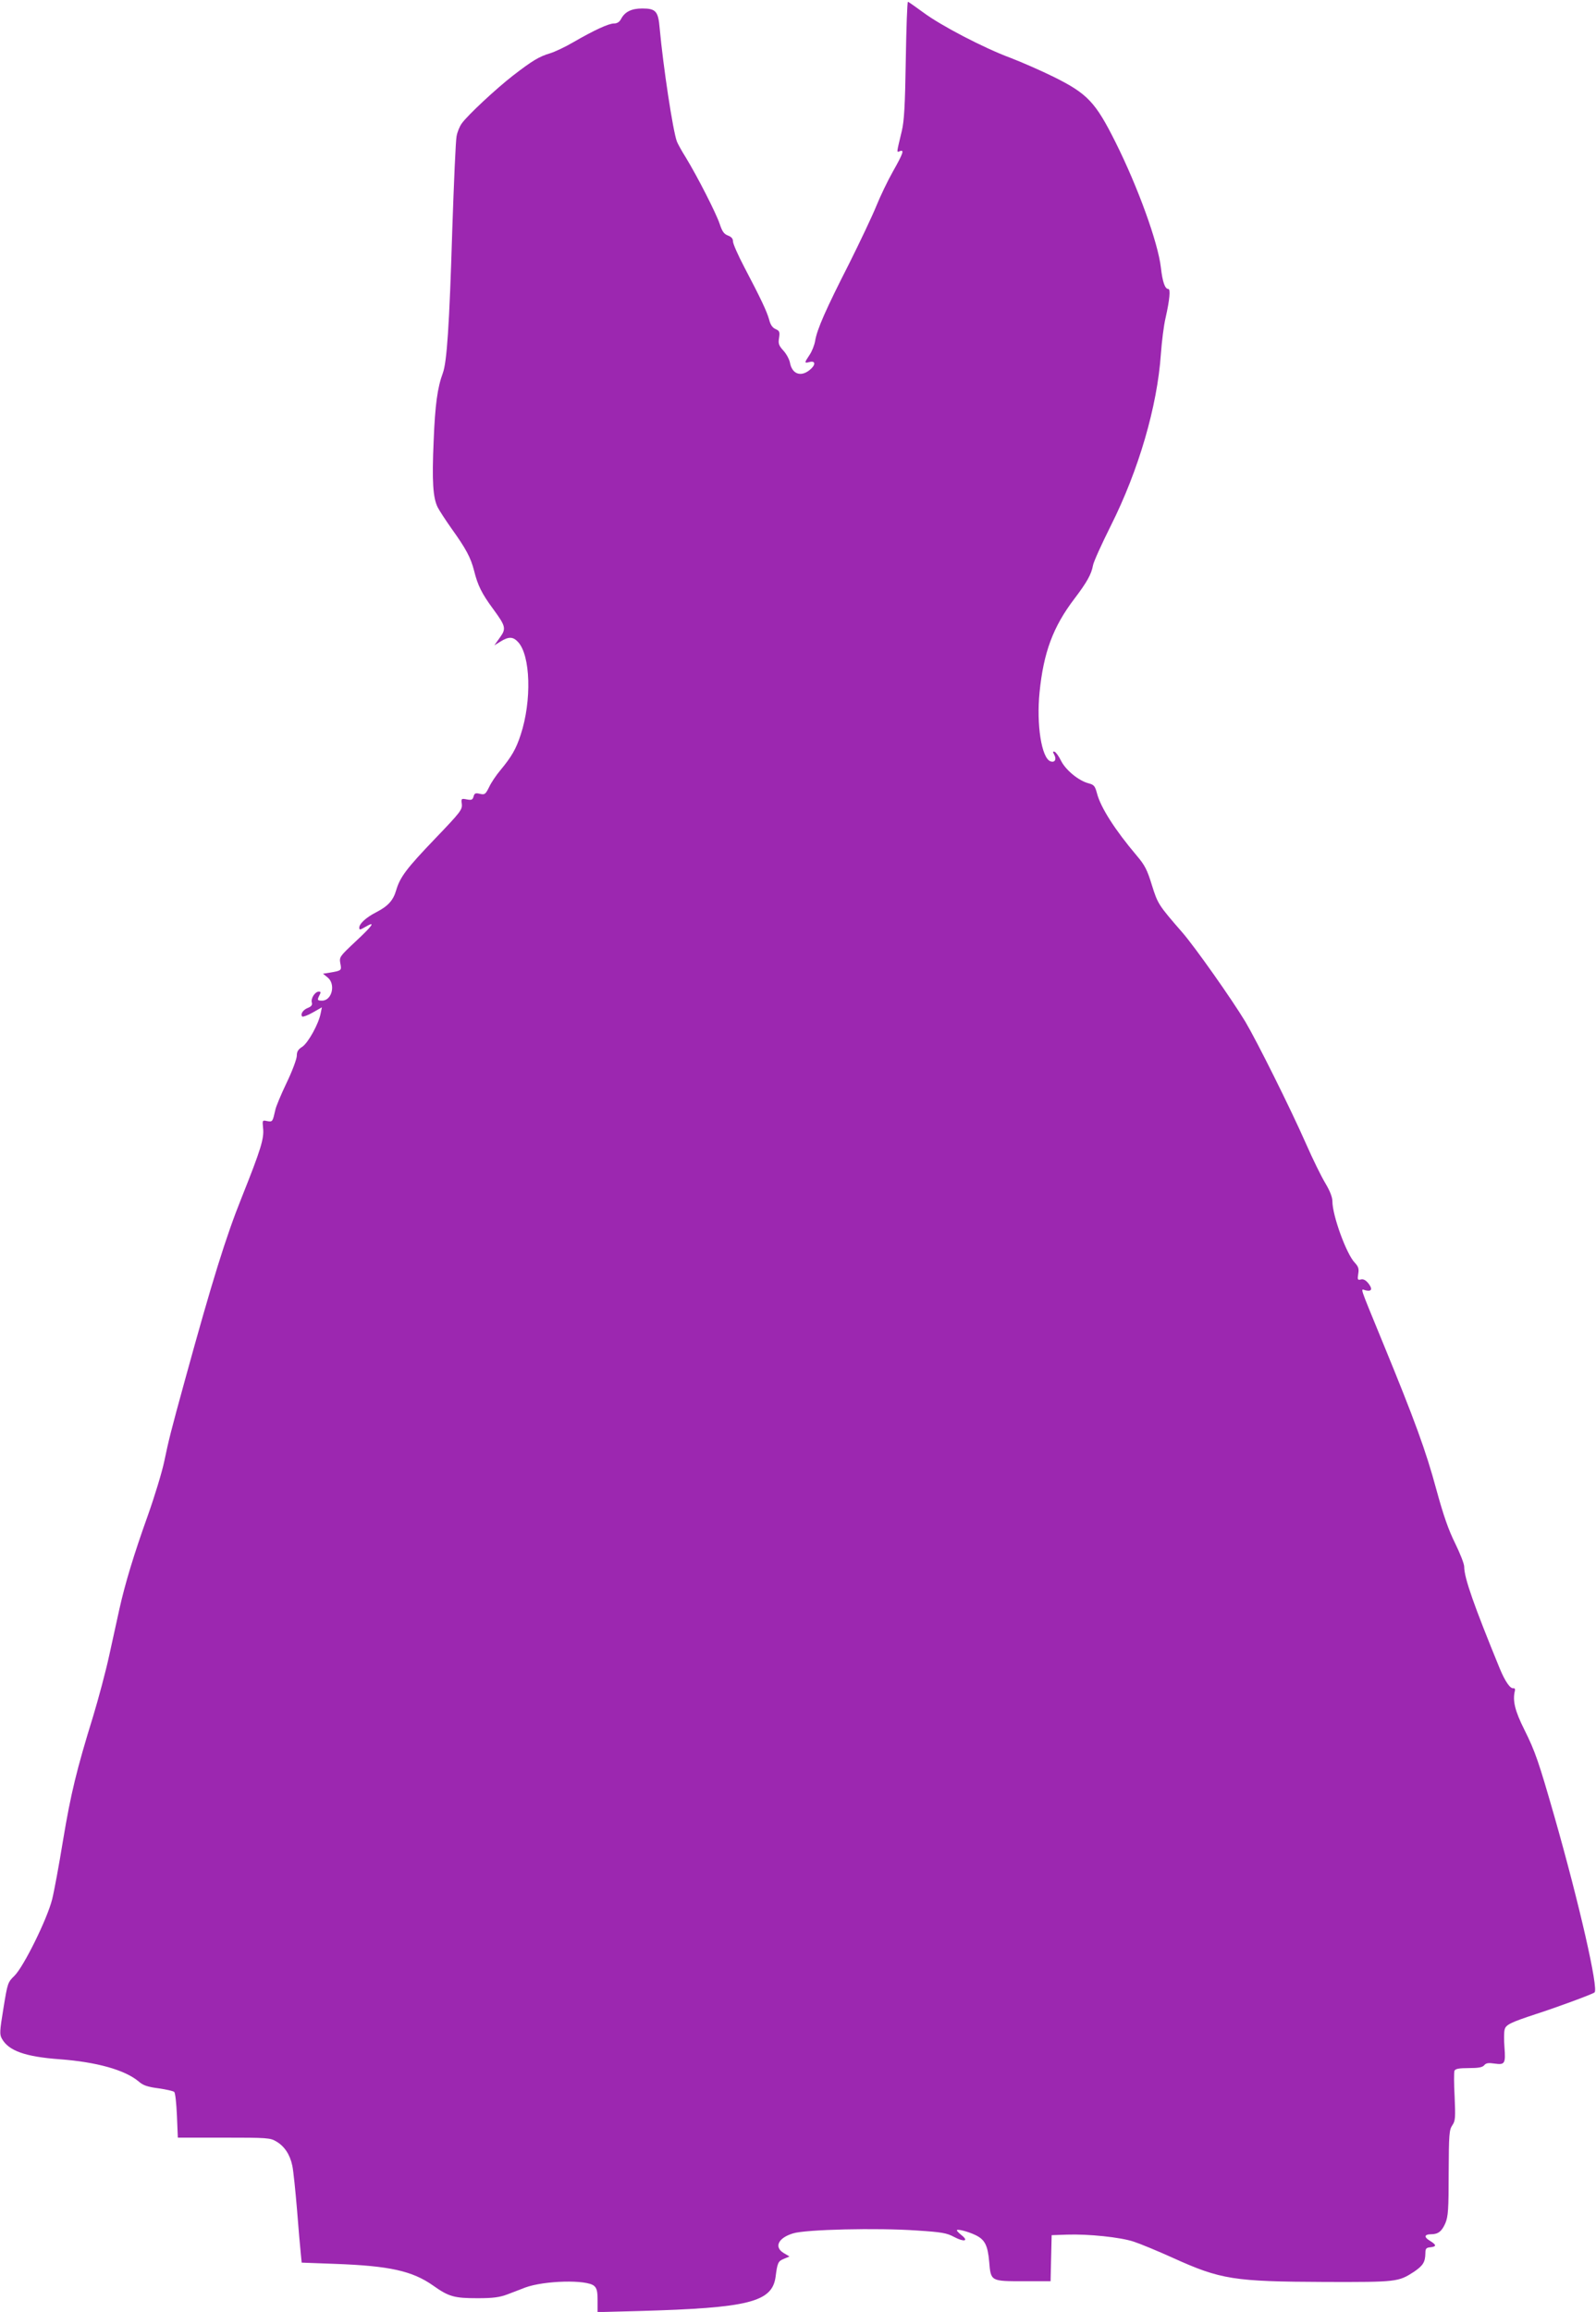
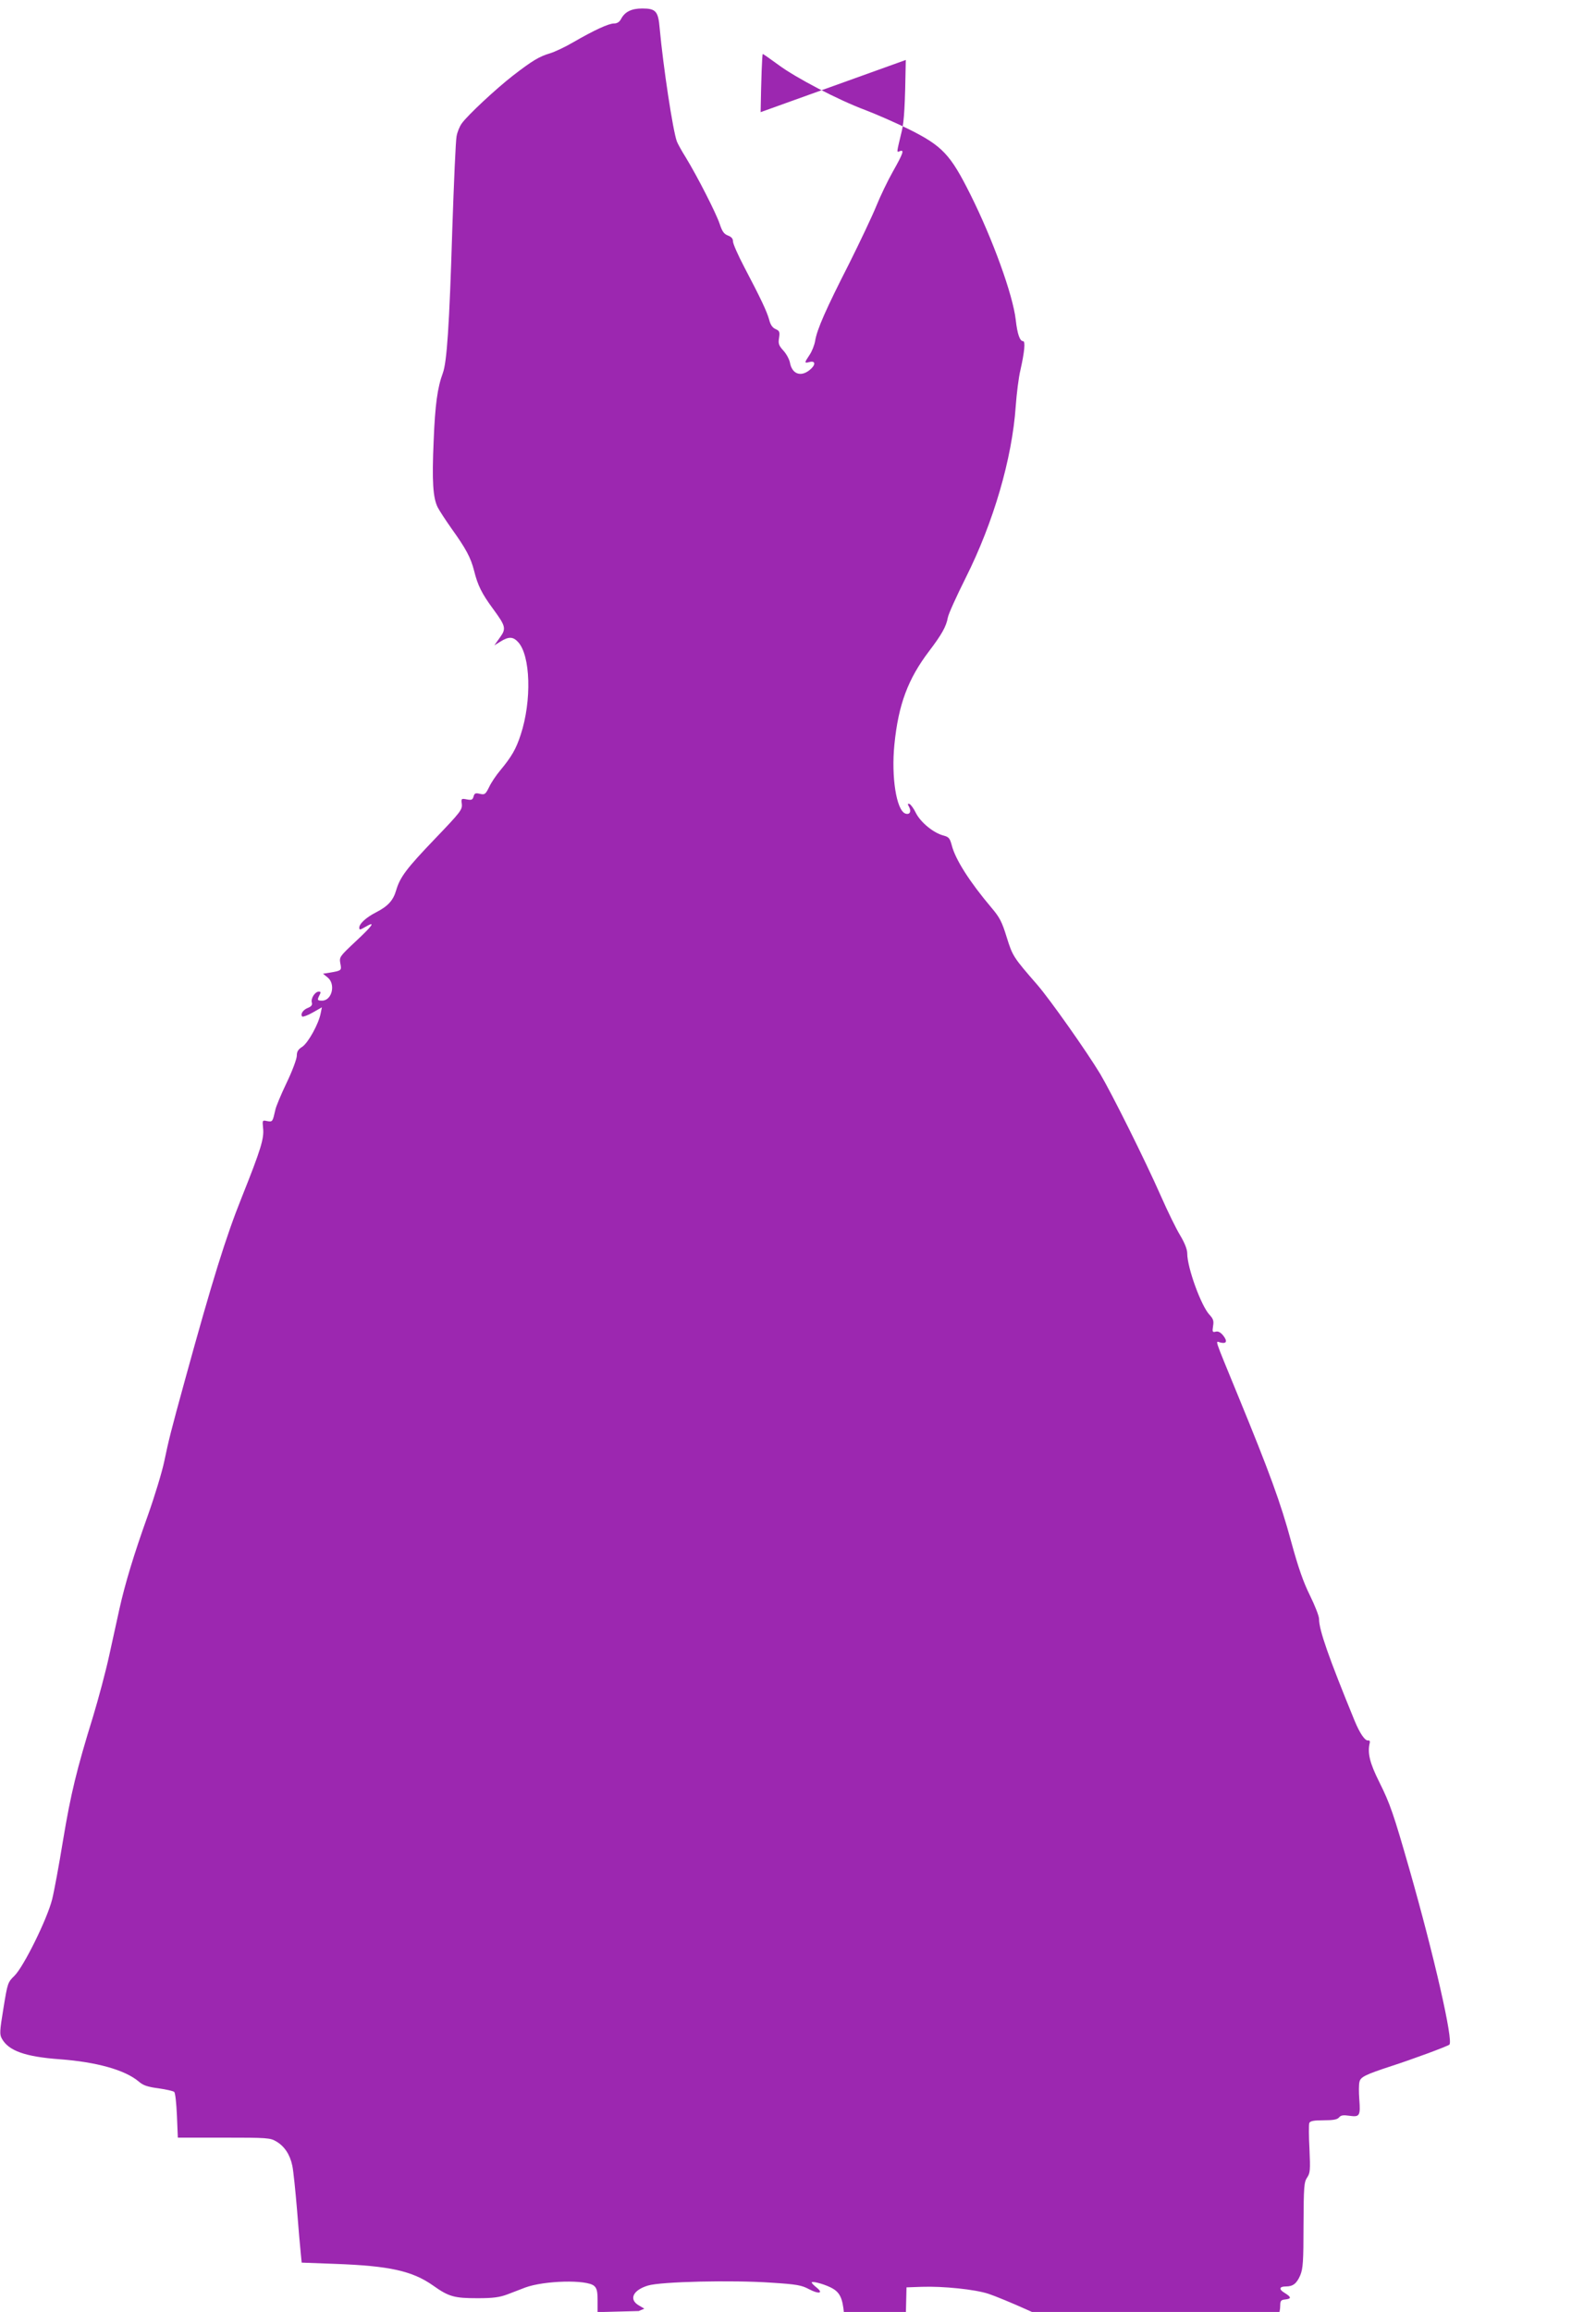
<svg xmlns="http://www.w3.org/2000/svg" version="1.0" width="884pt" height="1280pt" viewBox="0 0 884 1280" preserveAspectRatio="xMidYMid meet">
  <g transform="translate(0,1280) scale(0.1,-0.1)" fill="#9c27b0" stroke="none">
-     <path d="M5017 12468 c-4 -255 -9 -338 -22 -393 -30 -126 -30 -119 -11 -112 26 10 19 -11 -38 -112 -30 -53 -71 -139 -92 -191 -21 -52 -89 -196 -151 -320 -128 -251 -178 -364 -188 -427 -4 -24 -18 -59 -31 -78 -30 -45 -30 -47 1 -39 34 8 33 -18 -1 -45 -50 -40 -98 -21 -109 43 -4 18 -20 48 -37 66 -25 28 -28 38 -23 69 5 33 3 39 -19 49 -17 7 -29 24 -36 53 -13 46 -46 116 -138 291 -34 65 -62 128 -62 141 0 16 -9 26 -28 33 -23 9 -32 23 -46 65 -19 57 -122 260 -188 368 -22 35 -44 75 -49 88 -22 59 -76 417 -95 625 -8 96 -21 111 -97 111 -59 0 -96 -18 -117 -58 -9 -17 -22 -25 -39 -25 -30 0 -110 -37 -226 -104 -44 -26 -102 -53 -128 -61 -61 -18 -100 -42 -205 -123 -93 -72 -252 -220 -284 -265 -12 -16 -25 -48 -29 -71 -5 -22 -15 -257 -24 -521 -16 -529 -30 -730 -52 -790 -30 -81 -43 -175 -51 -375 -10 -226 -4 -317 23 -370 10 -19 44 -71 75 -115 81 -113 107 -161 126 -235 20 -81 43 -127 105 -211 71 -97 74 -109 37 -160 l-30 -42 34 21 c45 28 69 28 97 -2 70 -74 77 -326 15 -514 -26 -80 -51 -122 -113 -197 -23 -27 -51 -69 -62 -93 -20 -40 -24 -43 -51 -37 -25 6 -30 3 -35 -15 -5 -18 -11 -21 -37 -16 -31 6 -32 5 -28 -26 3 -31 -8 -45 -146 -189 -160 -167 -196 -214 -218 -289 -16 -55 -45 -87 -109 -120 -57 -29 -95 -64 -95 -86 0 -14 4 -13 35 5 58 34 40 7 -56 -82 -88 -83 -90 -85 -84 -121 8 -39 7 -40 -58 -51 l-38 -6 25 -20 c47 -37 25 -129 -30 -129 -27 0 -28 3 -14 31 8 15 7 19 -4 19 -21 0 -45 -37 -39 -60 4 -14 -2 -22 -21 -30 -27 -10 -44 -35 -32 -48 4 -3 30 6 58 22 l51 29 -7 -34 c-11 -58 -69 -162 -101 -184 -24 -15 -31 -27 -31 -50 0 -17 -25 -85 -57 -151 -31 -65 -59 -132 -62 -149 -15 -66 -15 -67 -45 -62 -27 6 -27 5 -23 -37 7 -58 -11 -117 -118 -385 -88 -219 -164 -464 -313 -1006 -81 -294 -92 -340 -116 -455 -12 -58 -53 -193 -91 -300 -77 -215 -126 -376 -158 -520 -11 -52 -37 -167 -56 -255 -19 -88 -60 -241 -90 -340 -90 -291 -123 -426 -166 -685 -22 -135 -49 -281 -60 -325 -27 -109 -158 -374 -209 -424 -37 -36 -38 -39 -61 -180 -21 -128 -22 -145 -8 -169 37 -66 128 -99 319 -113 204 -15 362 -59 438 -123 25 -22 49 -30 110 -38 42 -6 82 -15 87 -20 6 -5 12 -64 15 -131 l5 -122 255 0 c239 0 257 -1 290 -21 45 -26 76 -72 89 -134 6 -27 17 -136 26 -242 8 -106 18 -216 21 -244 l5 -51 187 -7 c300 -11 426 -39 541 -120 87 -62 118 -70 246 -70 87 0 122 5 165 21 30 12 75 28 99 38 106 39 342 45 382 9 15 -13 19 -31 19 -81 l0 -64 228 6 c609 17 739 49 758 190 10 78 14 86 46 99 l31 13 -32 19 c-55 33 -31 84 52 109 71 22 468 31 683 16 141 -9 168 -14 209 -36 55 -29 82 -23 42 9 -15 12 -27 24 -27 28 0 9 60 -6 102 -26 53 -25 69 -57 77 -148 9 -109 8 -108 193 -108 l147 0 3 128 3 127 85 3 c118 4 295 -14 370 -39 34 -11 131 -51 215 -89 267 -121 338 -132 845 -134 398 -1 405 0 493 57 49 34 61 52 62 102 0 25 4 31 28 33 35 4 34 13 -3 36 -34 20 -31 36 6 36 40 0 60 16 80 62 15 37 18 74 18 278 1 214 3 238 20 263 17 25 18 41 13 158 -4 71 -4 136 -1 144 5 11 24 15 79 15 54 0 76 4 86 16 10 12 23 14 57 9 57 -8 62 -1 55 91 -3 39 -3 83 1 97 6 27 33 40 176 87 112 36 313 110 322 119 23 20 -85 493 -222 973 -87 303 -106 360 -167 482 -52 104 -66 160 -52 216 2 8 -1 14 -8 13 -18 -4 -47 39 -76 109 -144 352 -197 502 -197 564 0 16 -23 74 -50 129 -37 75 -64 151 -105 301 -57 211 -119 381 -295 809 -136 332 -125 298 -96 291 34 -8 40 7 15 39 -15 18 -28 25 -42 21 -17 -4 -19 -1 -14 31 5 29 1 40 -19 62 -46 47 -124 261 -124 340 0 23 -14 58 -39 100 -22 36 -70 134 -106 216 -90 204 -273 570 -337 678 -76 126 -278 412 -348 493 -134 154 -137 159 -170 264 -26 85 -39 110 -84 163 -121 143 -200 267 -220 345 -11 40 -16 47 -46 55 -55 14 -127 73 -153 125 -12 25 -29 48 -36 50 -10 3 -11 0 -1 -18 13 -25 2 -44 -22 -35 -49 19 -78 203 -60 382 22 221 75 363 193 518 69 91 94 135 103 185 3 19 48 118 99 220 154 307 257 660 277 950 5 69 16 159 26 200 23 102 28 160 15 160 -18 0 -32 38 -41 119 -16 138 -127 445 -251 693 -111 222 -155 269 -342 362 -73 36 -181 83 -241 106 -146 54 -386 179 -482 251 -44 32 -82 59 -85 59 -4 0 -9 -145 -12 -322z" />
+     <path d="M5017 12468 c-4 -255 -9 -338 -22 -393 -30 -126 -30 -119 -11 -112 26 10 19 -11 -38 -112 -30 -53 -71 -139 -92 -191 -21 -52 -89 -196 -151 -320 -128 -251 -178 -364 -188 -427 -4 -24 -18 -59 -31 -78 -30 -45 -30 -47 1 -39 34 8 33 -18 -1 -45 -50 -40 -98 -21 -109 43 -4 18 -20 48 -37 66 -25 28 -28 38 -23 69 5 33 3 39 -19 49 -17 7 -29 24 -36 53 -13 46 -46 116 -138 291 -34 65 -62 128 -62 141 0 16 -9 26 -28 33 -23 9 -32 23 -46 65 -19 57 -122 260 -188 368 -22 35 -44 75 -49 88 -22 59 -76 417 -95 625 -8 96 -21 111 -97 111 -59 0 -96 -18 -117 -58 -9 -17 -22 -25 -39 -25 -30 0 -110 -37 -226 -104 -44 -26 -102 -53 -128 -61 -61 -18 -100 -42 -205 -123 -93 -72 -252 -220 -284 -265 -12 -16 -25 -48 -29 -71 -5 -22 -15 -257 -24 -521 -16 -529 -30 -730 -52 -790 -30 -81 -43 -175 -51 -375 -10 -226 -4 -317 23 -370 10 -19 44 -71 75 -115 81 -113 107 -161 126 -235 20 -81 43 -127 105 -211 71 -97 74 -109 37 -160 l-30 -42 34 21 c45 28 69 28 97 -2 70 -74 77 -326 15 -514 -26 -80 -51 -122 -113 -197 -23 -27 -51 -69 -62 -93 -20 -40 -24 -43 -51 -37 -25 6 -30 3 -35 -15 -5 -18 -11 -21 -37 -16 -31 6 -32 5 -28 -26 3 -31 -8 -45 -146 -189 -160 -167 -196 -214 -218 -289 -16 -55 -45 -87 -109 -120 -57 -29 -95 -64 -95 -86 0 -14 4 -13 35 5 58 34 40 7 -56 -82 -88 -83 -90 -85 -84 -121 8 -39 7 -40 -58 -51 l-38 -6 25 -20 c47 -37 25 -129 -30 -129 -27 0 -28 3 -14 31 8 15 7 19 -4 19 -21 0 -45 -37 -39 -60 4 -14 -2 -22 -21 -30 -27 -10 -44 -35 -32 -48 4 -3 30 6 58 22 l51 29 -7 -34 c-11 -58 -69 -162 -101 -184 -24 -15 -31 -27 -31 -50 0 -17 -25 -85 -57 -151 -31 -65 -59 -132 -62 -149 -15 -66 -15 -67 -45 -62 -27 6 -27 5 -23 -37 7 -58 -11 -117 -118 -385 -88 -219 -164 -464 -313 -1006 -81 -294 -92 -340 -116 -455 -12 -58 -53 -193 -91 -300 -77 -215 -126 -376 -158 -520 -11 -52 -37 -167 -56 -255 -19 -88 -60 -241 -90 -340 -90 -291 -123 -426 -166 -685 -22 -135 -49 -281 -60 -325 -27 -109 -158 -374 -209 -424 -37 -36 -38 -39 -61 -180 -21 -128 -22 -145 -8 -169 37 -66 128 -99 319 -113 204 -15 362 -59 438 -123 25 -22 49 -30 110 -38 42 -6 82 -15 87 -20 6 -5 12 -64 15 -131 l5 -122 255 0 c239 0 257 -1 290 -21 45 -26 76 -72 89 -134 6 -27 17 -136 26 -242 8 -106 18 -216 21 -244 l5 -51 187 -7 c300 -11 426 -39 541 -120 87 -62 118 -70 246 -70 87 0 122 5 165 21 30 12 75 28 99 38 106 39 342 45 382 9 15 -13 19 -31 19 -81 l0 -64 228 6 l31 13 -32 19 c-55 33 -31 84 52 109 71 22 468 31 683 16 141 -9 168 -14 209 -36 55 -29 82 -23 42 9 -15 12 -27 24 -27 28 0 9 60 -6 102 -26 53 -25 69 -57 77 -148 9 -109 8 -108 193 -108 l147 0 3 128 3 127 85 3 c118 4 295 -14 370 -39 34 -11 131 -51 215 -89 267 -121 338 -132 845 -134 398 -1 405 0 493 57 49 34 61 52 62 102 0 25 4 31 28 33 35 4 34 13 -3 36 -34 20 -31 36 6 36 40 0 60 16 80 62 15 37 18 74 18 278 1 214 3 238 20 263 17 25 18 41 13 158 -4 71 -4 136 -1 144 5 11 24 15 79 15 54 0 76 4 86 16 10 12 23 14 57 9 57 -8 62 -1 55 91 -3 39 -3 83 1 97 6 27 33 40 176 87 112 36 313 110 322 119 23 20 -85 493 -222 973 -87 303 -106 360 -167 482 -52 104 -66 160 -52 216 2 8 -1 14 -8 13 -18 -4 -47 39 -76 109 -144 352 -197 502 -197 564 0 16 -23 74 -50 129 -37 75 -64 151 -105 301 -57 211 -119 381 -295 809 -136 332 -125 298 -96 291 34 -8 40 7 15 39 -15 18 -28 25 -42 21 -17 -4 -19 -1 -14 31 5 29 1 40 -19 62 -46 47 -124 261 -124 340 0 23 -14 58 -39 100 -22 36 -70 134 -106 216 -90 204 -273 570 -337 678 -76 126 -278 412 -348 493 -134 154 -137 159 -170 264 -26 85 -39 110 -84 163 -121 143 -200 267 -220 345 -11 40 -16 47 -46 55 -55 14 -127 73 -153 125 -12 25 -29 48 -36 50 -10 3 -11 0 -1 -18 13 -25 2 -44 -22 -35 -49 19 -78 203 -60 382 22 221 75 363 193 518 69 91 94 135 103 185 3 19 48 118 99 220 154 307 257 660 277 950 5 69 16 159 26 200 23 102 28 160 15 160 -18 0 -32 38 -41 119 -16 138 -127 445 -251 693 -111 222 -155 269 -342 362 -73 36 -181 83 -241 106 -146 54 -386 179 -482 251 -44 32 -82 59 -85 59 -4 0 -9 -145 -12 -322z" />
  </g>
</svg>